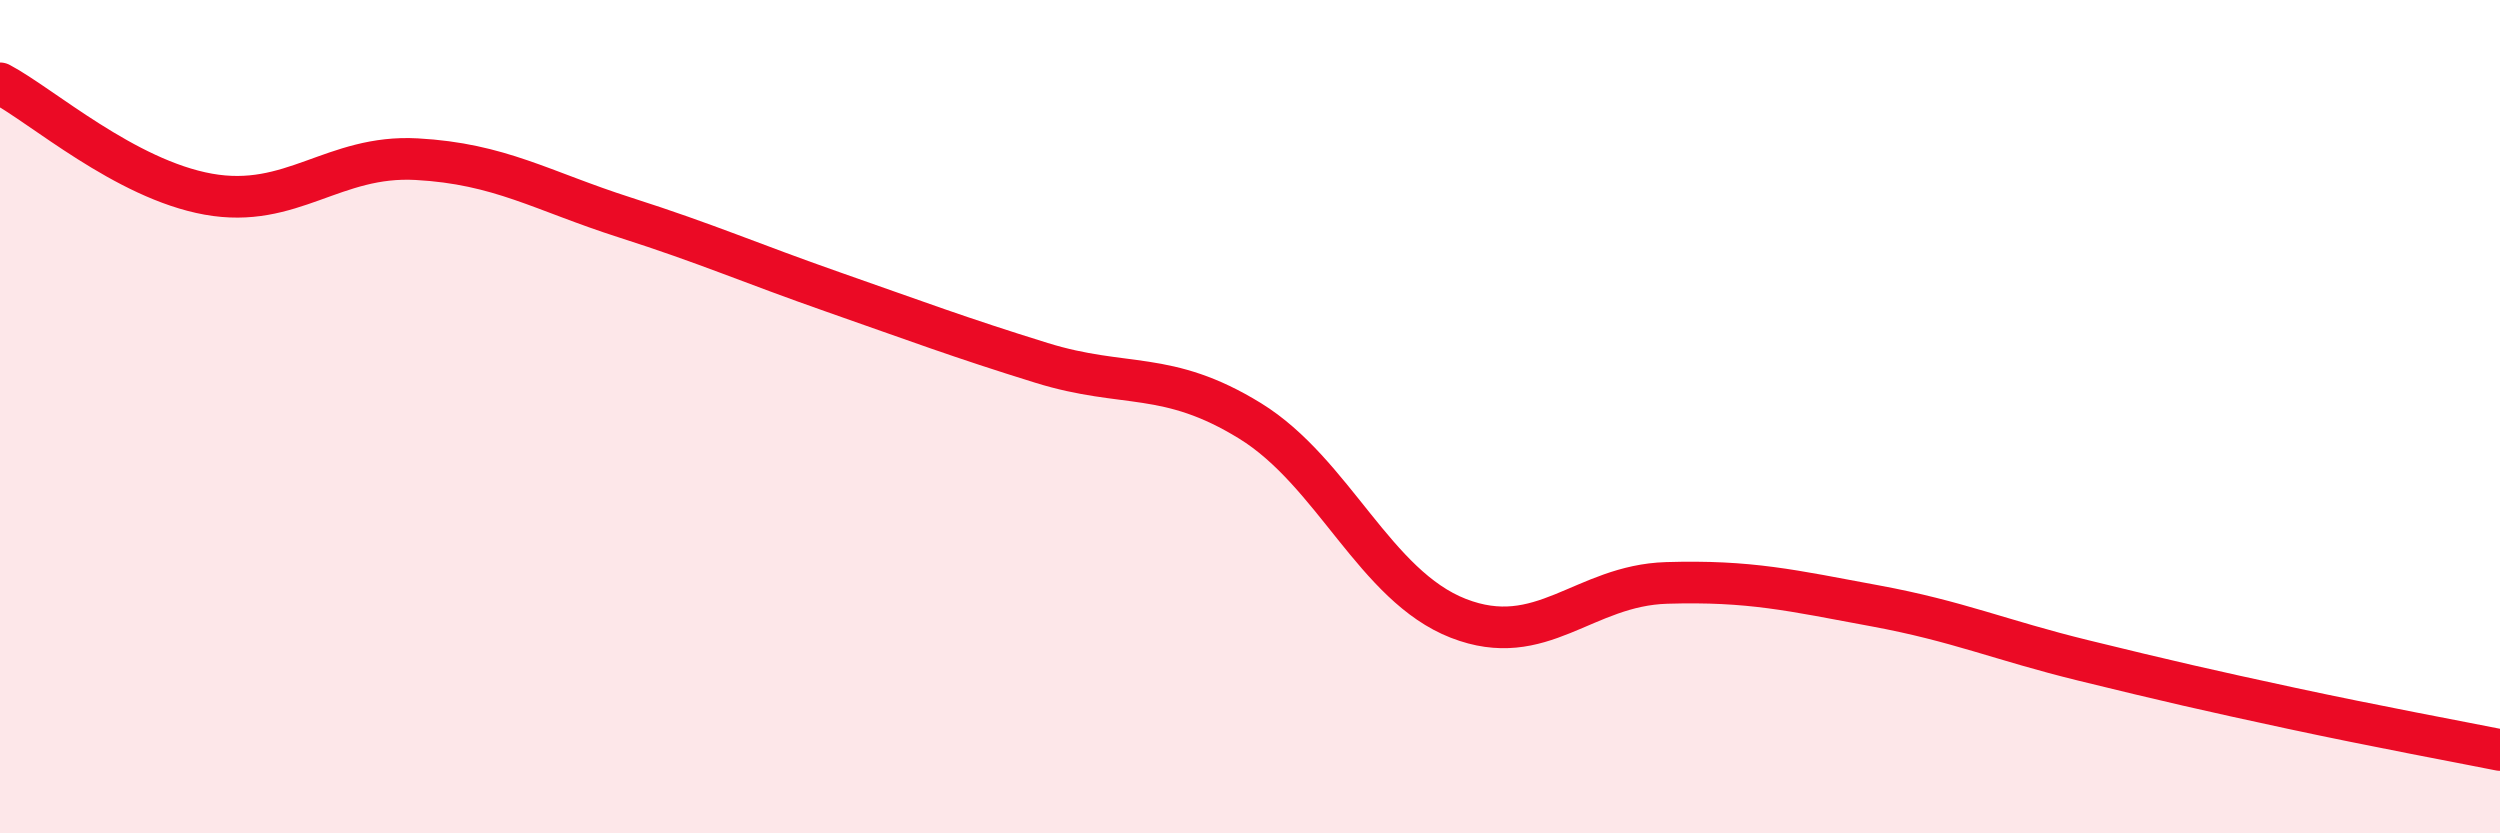
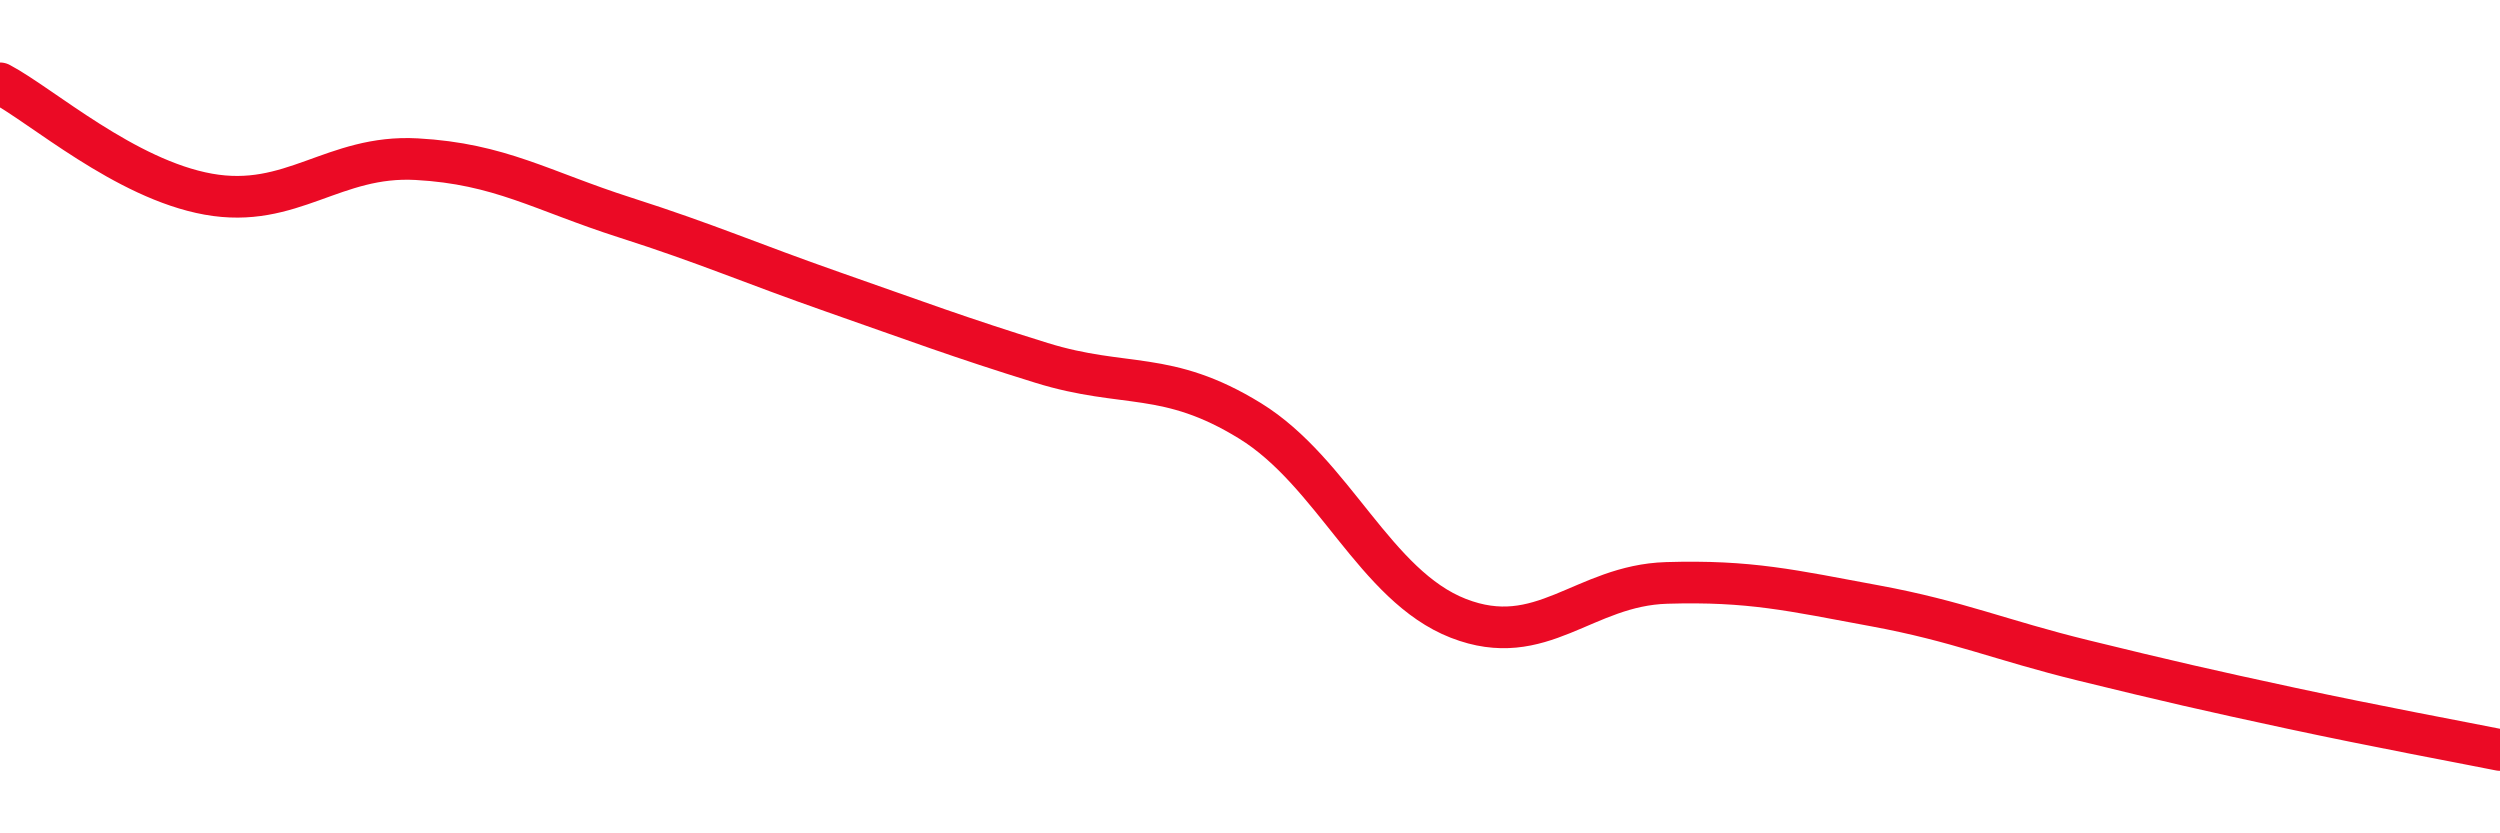
<svg xmlns="http://www.w3.org/2000/svg" width="60" height="20" viewBox="0 0 60 20">
-   <path d="M 0,2 C 1,2.53 3,4.3 5,4.66 C 7,5.02 8,3.71 10,3.82 C 12,3.93 13,4.58 15,5.22 C 17,5.86 18,6.31 20,7.01 C 22,7.71 23,8.09 25,8.71 C 27,9.33 28,8.87 30,10.1 C 32,11.33 33,14.06 35,14.84 C 37,15.62 38,14.05 40,13.99 C 42,13.93 43,14.17 45,14.54 C 47,14.91 48,15.36 50,15.85 C 52,16.34 53,16.57 55,17 C 57,17.43 59,17.8 60,18L60 20L0 20Z" fill="#EB0A25" opacity="0.1" stroke-linecap="round" stroke-linejoin="round" />
  <path d="M 0,2 C 1,2.53 3,4.3 5,4.66 C 7,5.02 8,3.71 10,3.82 C 12,3.93 13,4.58 15,5.22 C 17,5.86 18,6.31 20,7.01 C 22,7.71 23,8.09 25,8.71 C 27,9.33 28,8.87 30,10.1 C 32,11.33 33,14.06 35,14.84 C 37,15.62 38,14.05 40,13.99 C 42,13.93 43,14.17 45,14.54 C 47,14.91 48,15.36 50,15.85 C 52,16.34 53,16.57 55,17 C 57,17.43 59,17.8 60,18" stroke="#EB0A25" stroke-width="1" fill="none" stroke-linecap="round" stroke-linejoin="round" />
</svg>